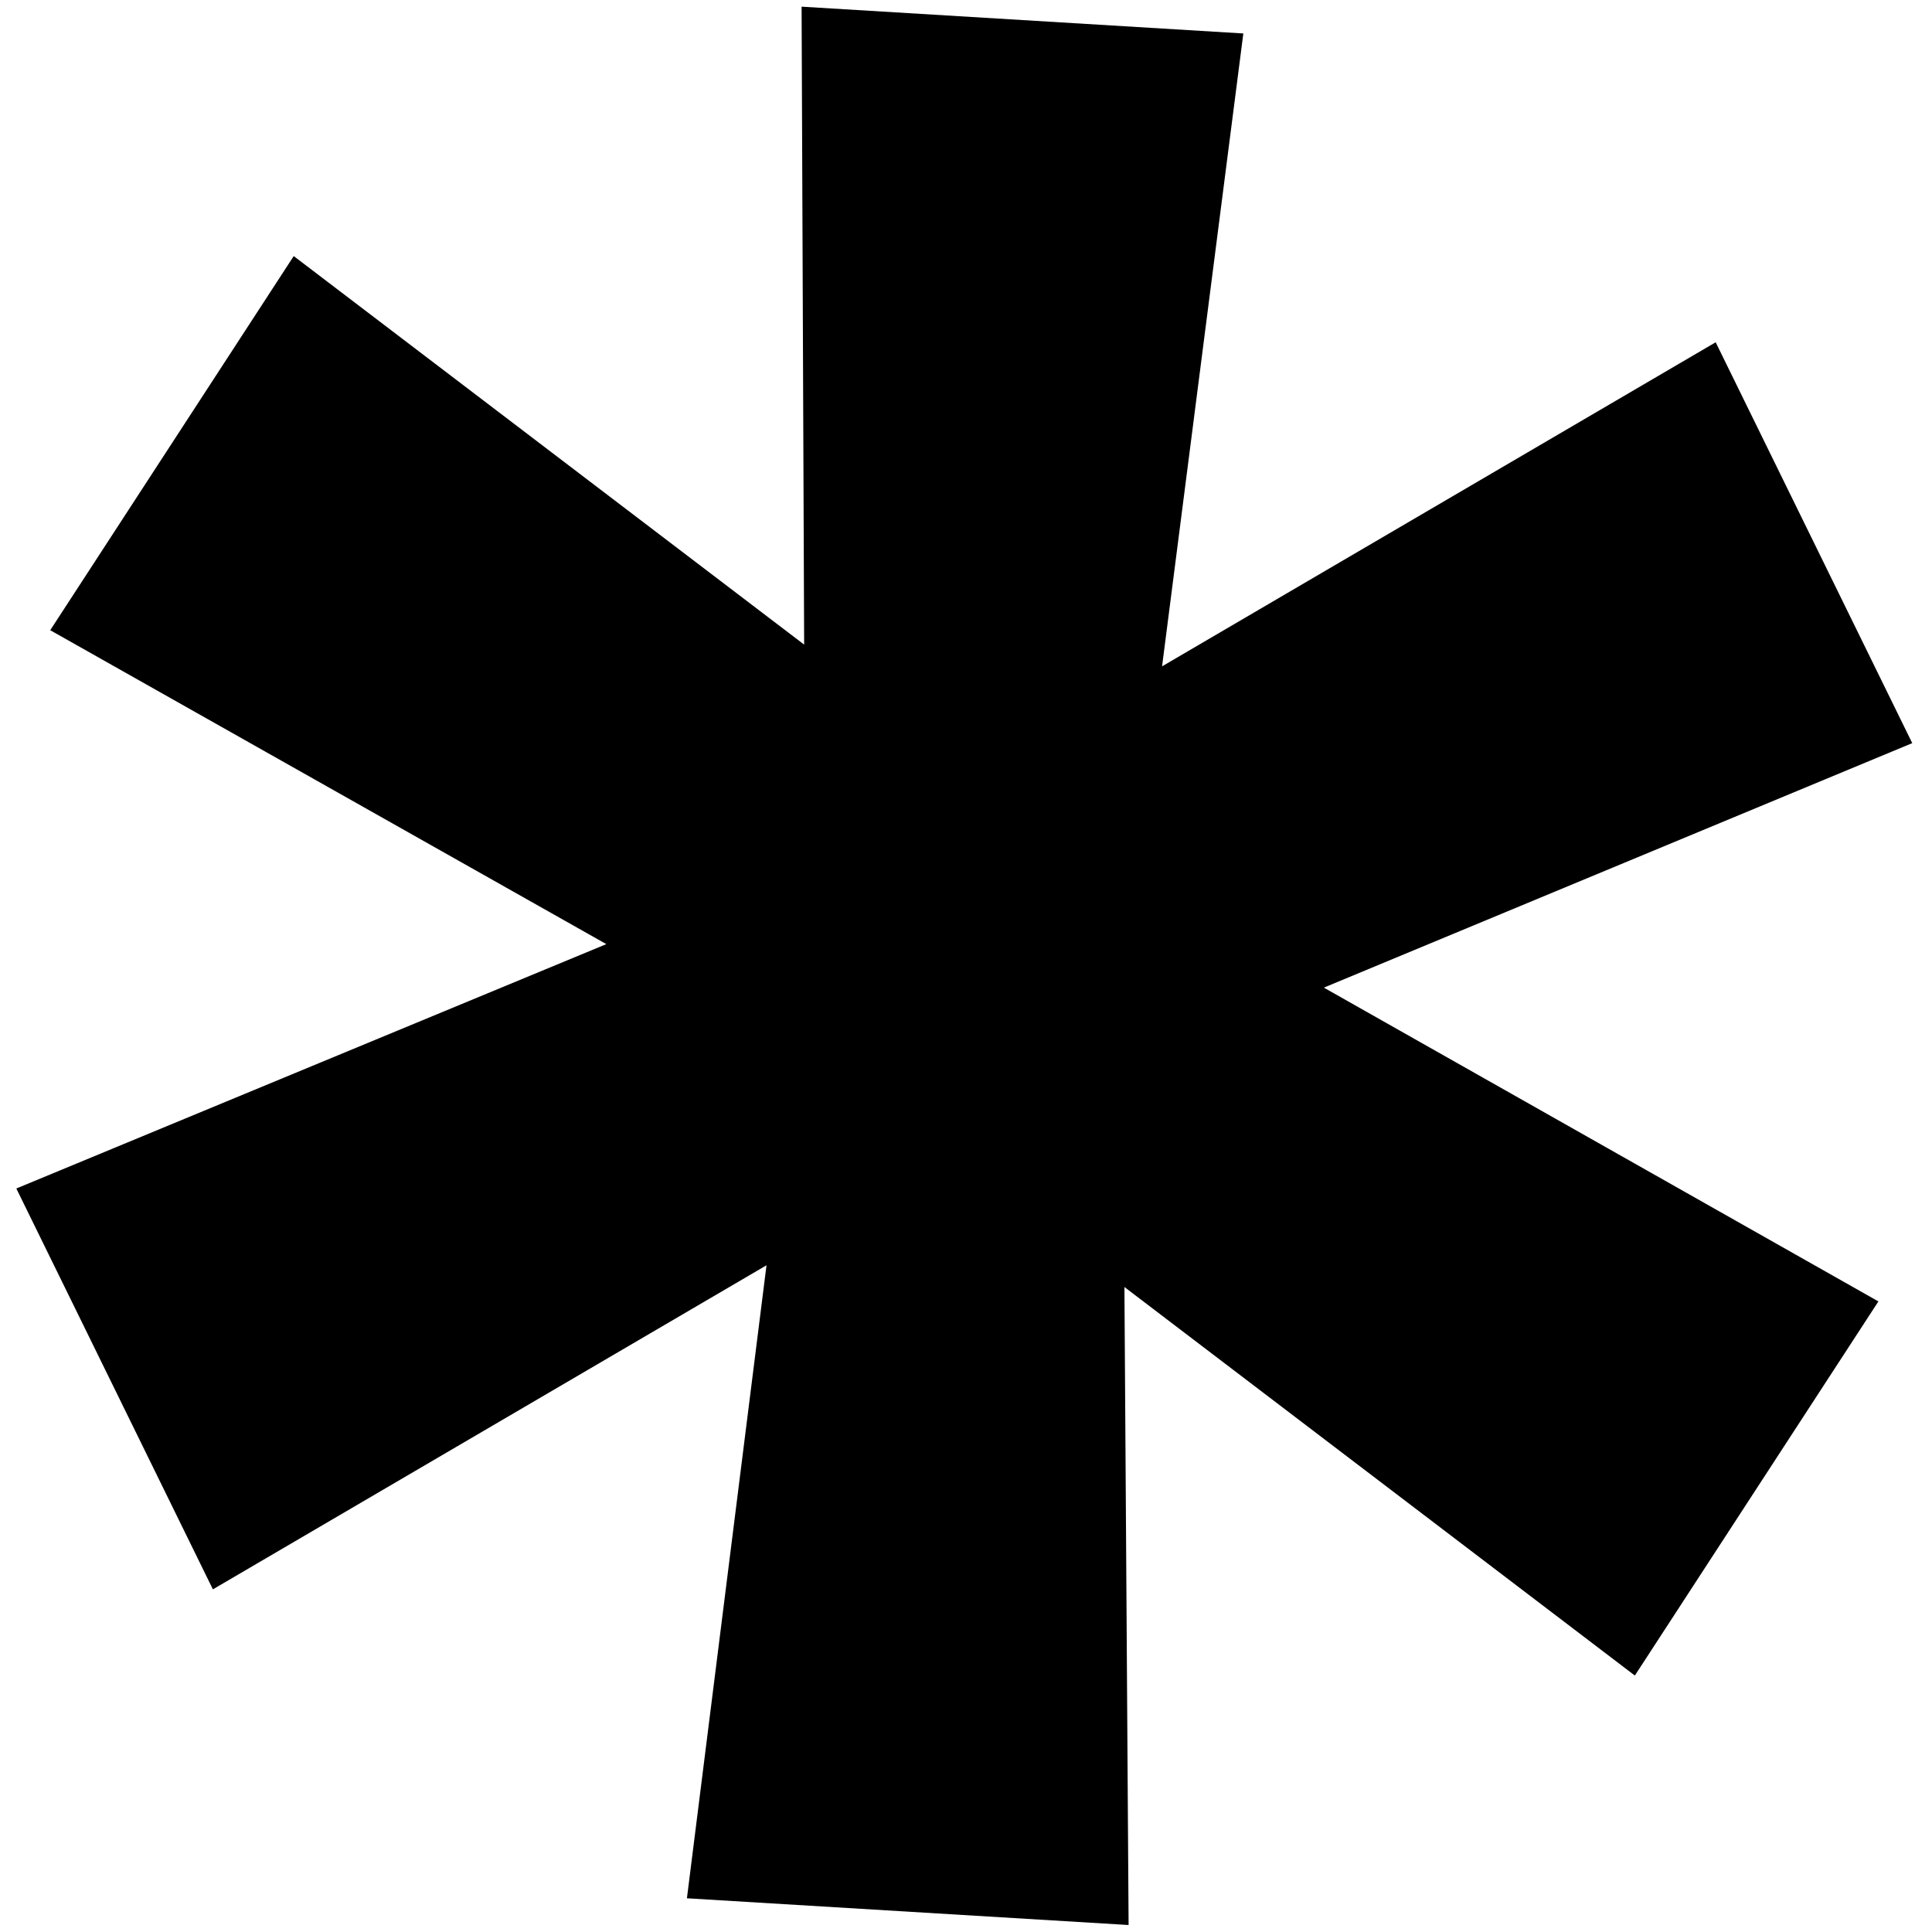
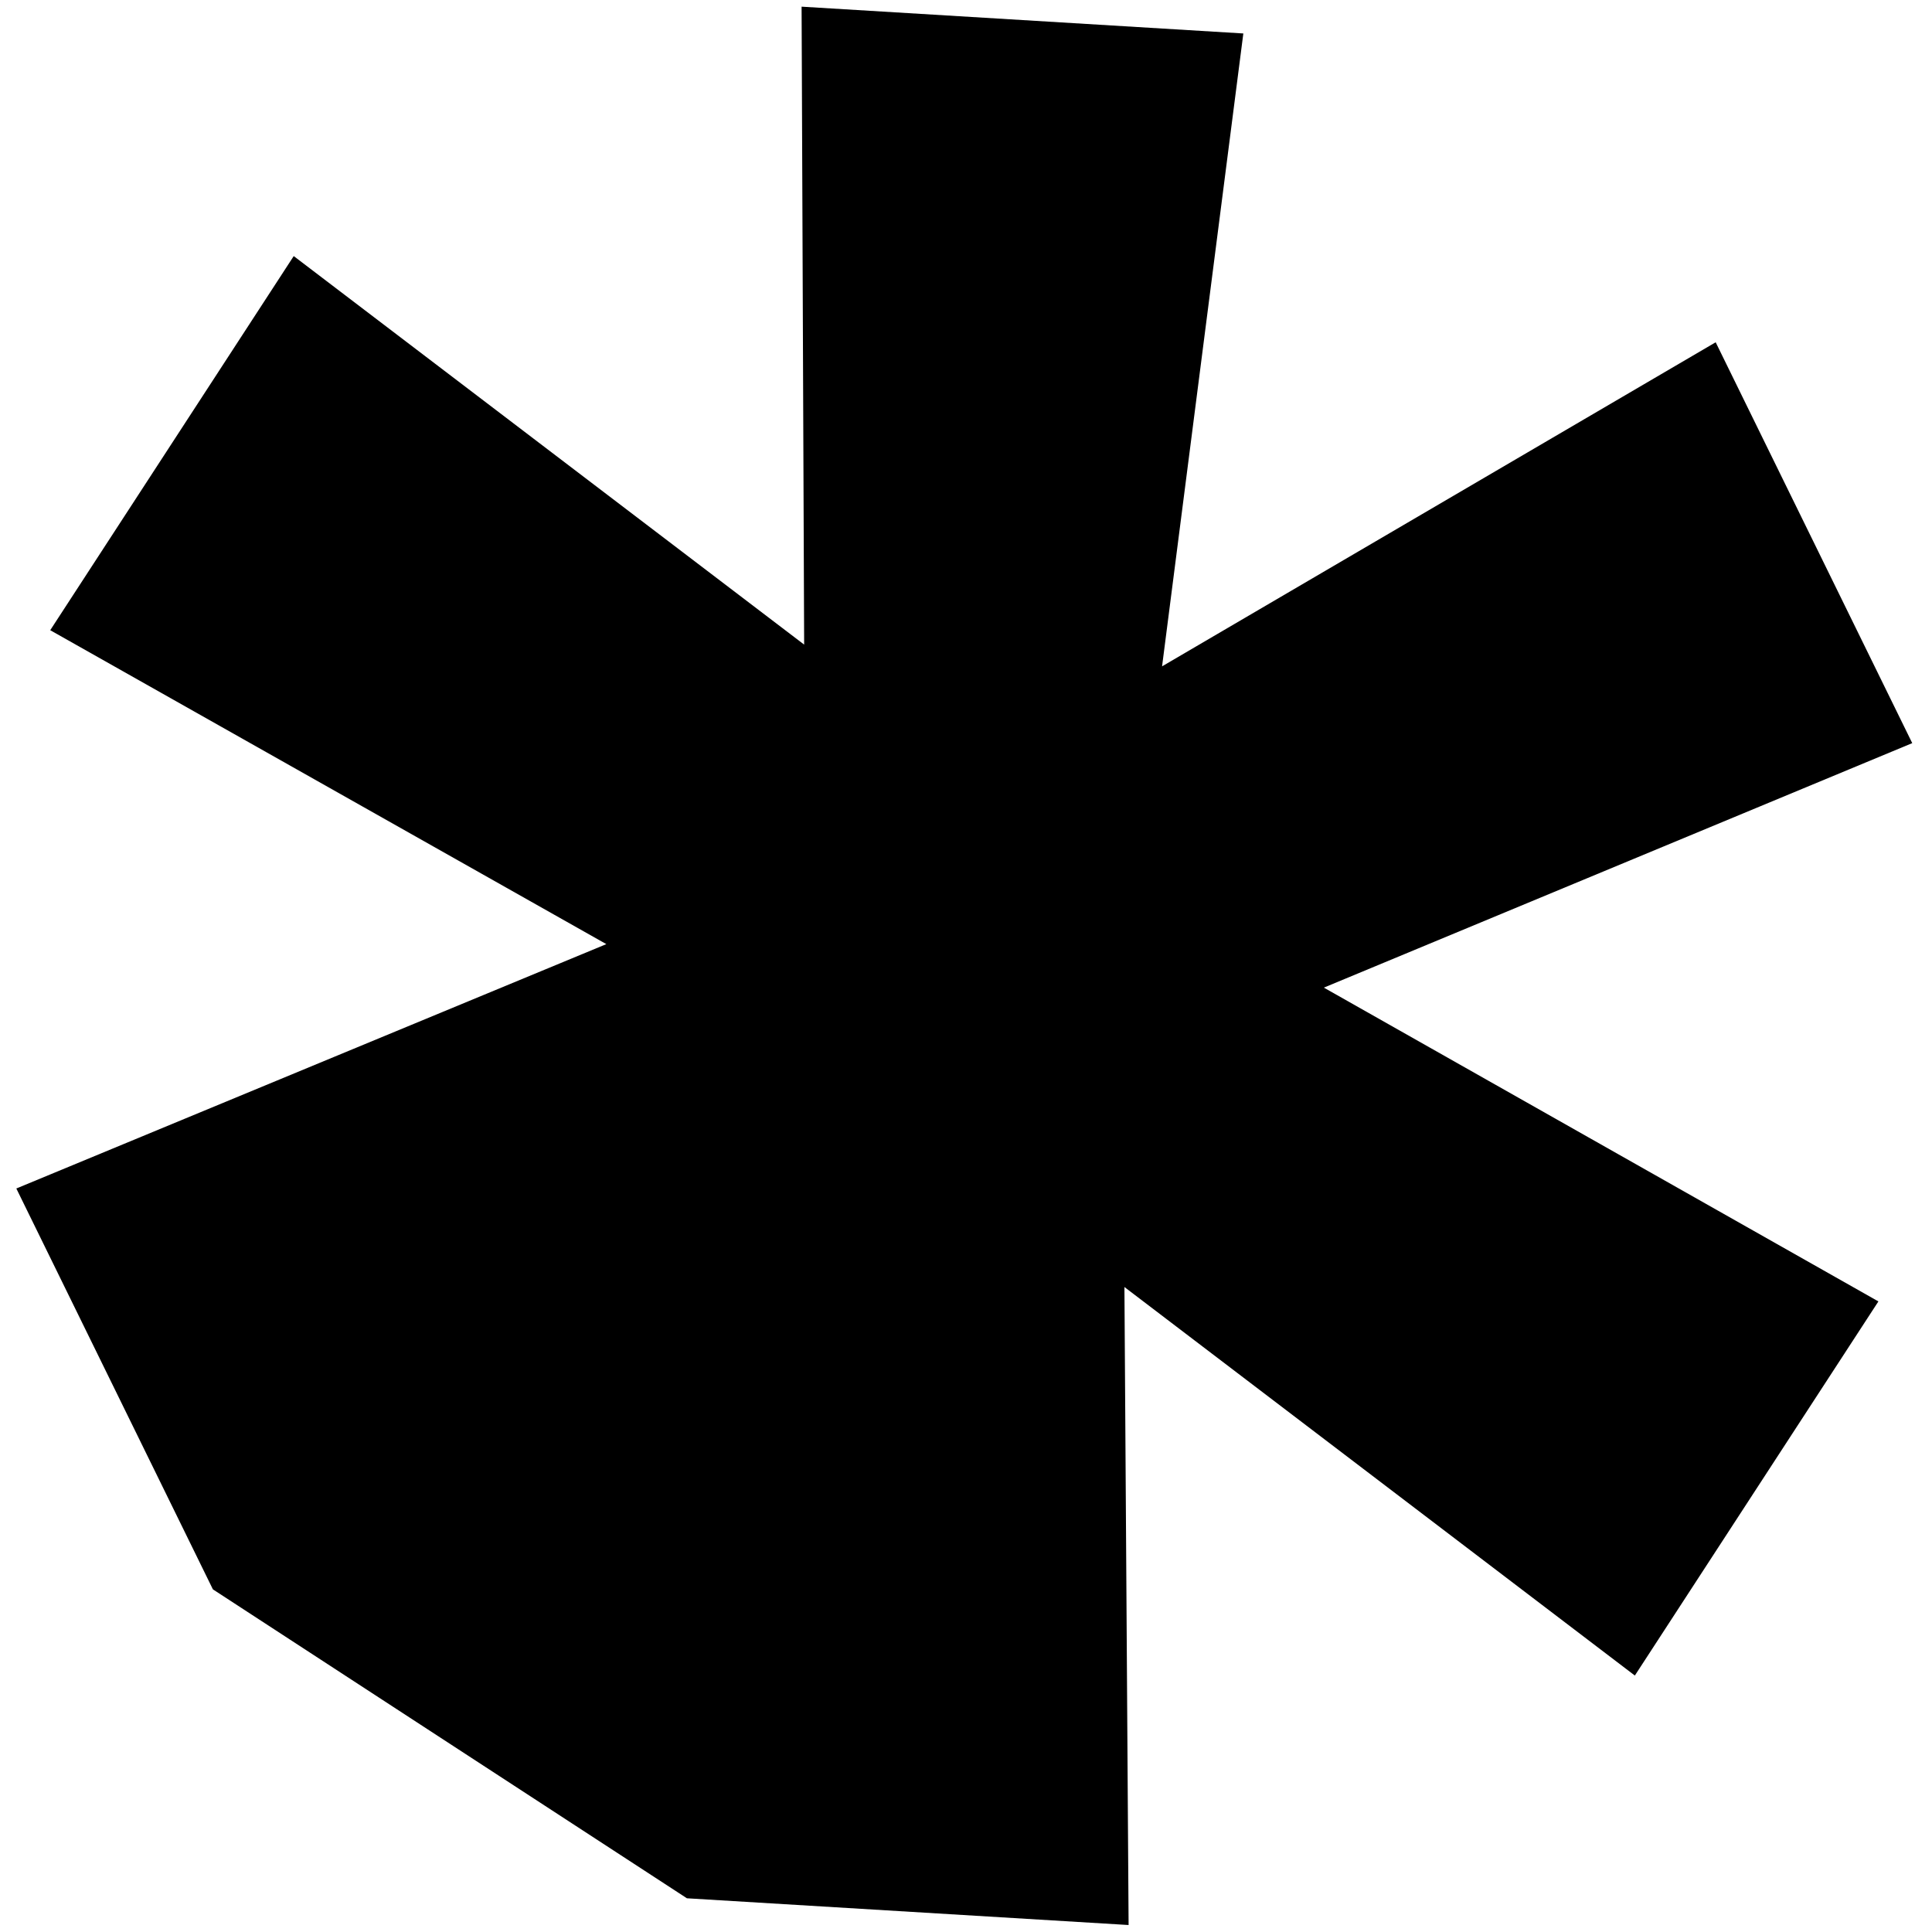
<svg xmlns="http://www.w3.org/2000/svg" width="31" height="31" viewBox="0 0 31 31" fill="none">
-   <path id="*" d="M11.022 30.459L12.299 20.302L3.416 25.502L0.262 19.07L9.729 15.149L0.806 10.112L4.713 4.109L12.903 10.343L12.862 0.107L19.95 0.537L18.646 10.692L27.529 5.492L30.683 11.924L21.242 15.847L30.14 20.882L26.232 26.885L18.042 20.651L18.109 30.888L11.022 30.459Z" fill="black" />
+   <path id="*" d="M11.022 30.459L3.416 25.502L0.262 19.07L9.729 15.149L0.806 10.112L4.713 4.109L12.903 10.343L12.862 0.107L19.95 0.537L18.646 10.692L27.529 5.492L30.683 11.924L21.242 15.847L30.14 20.882L26.232 26.885L18.042 20.651L18.109 30.888L11.022 30.459Z" fill="black" />
</svg>